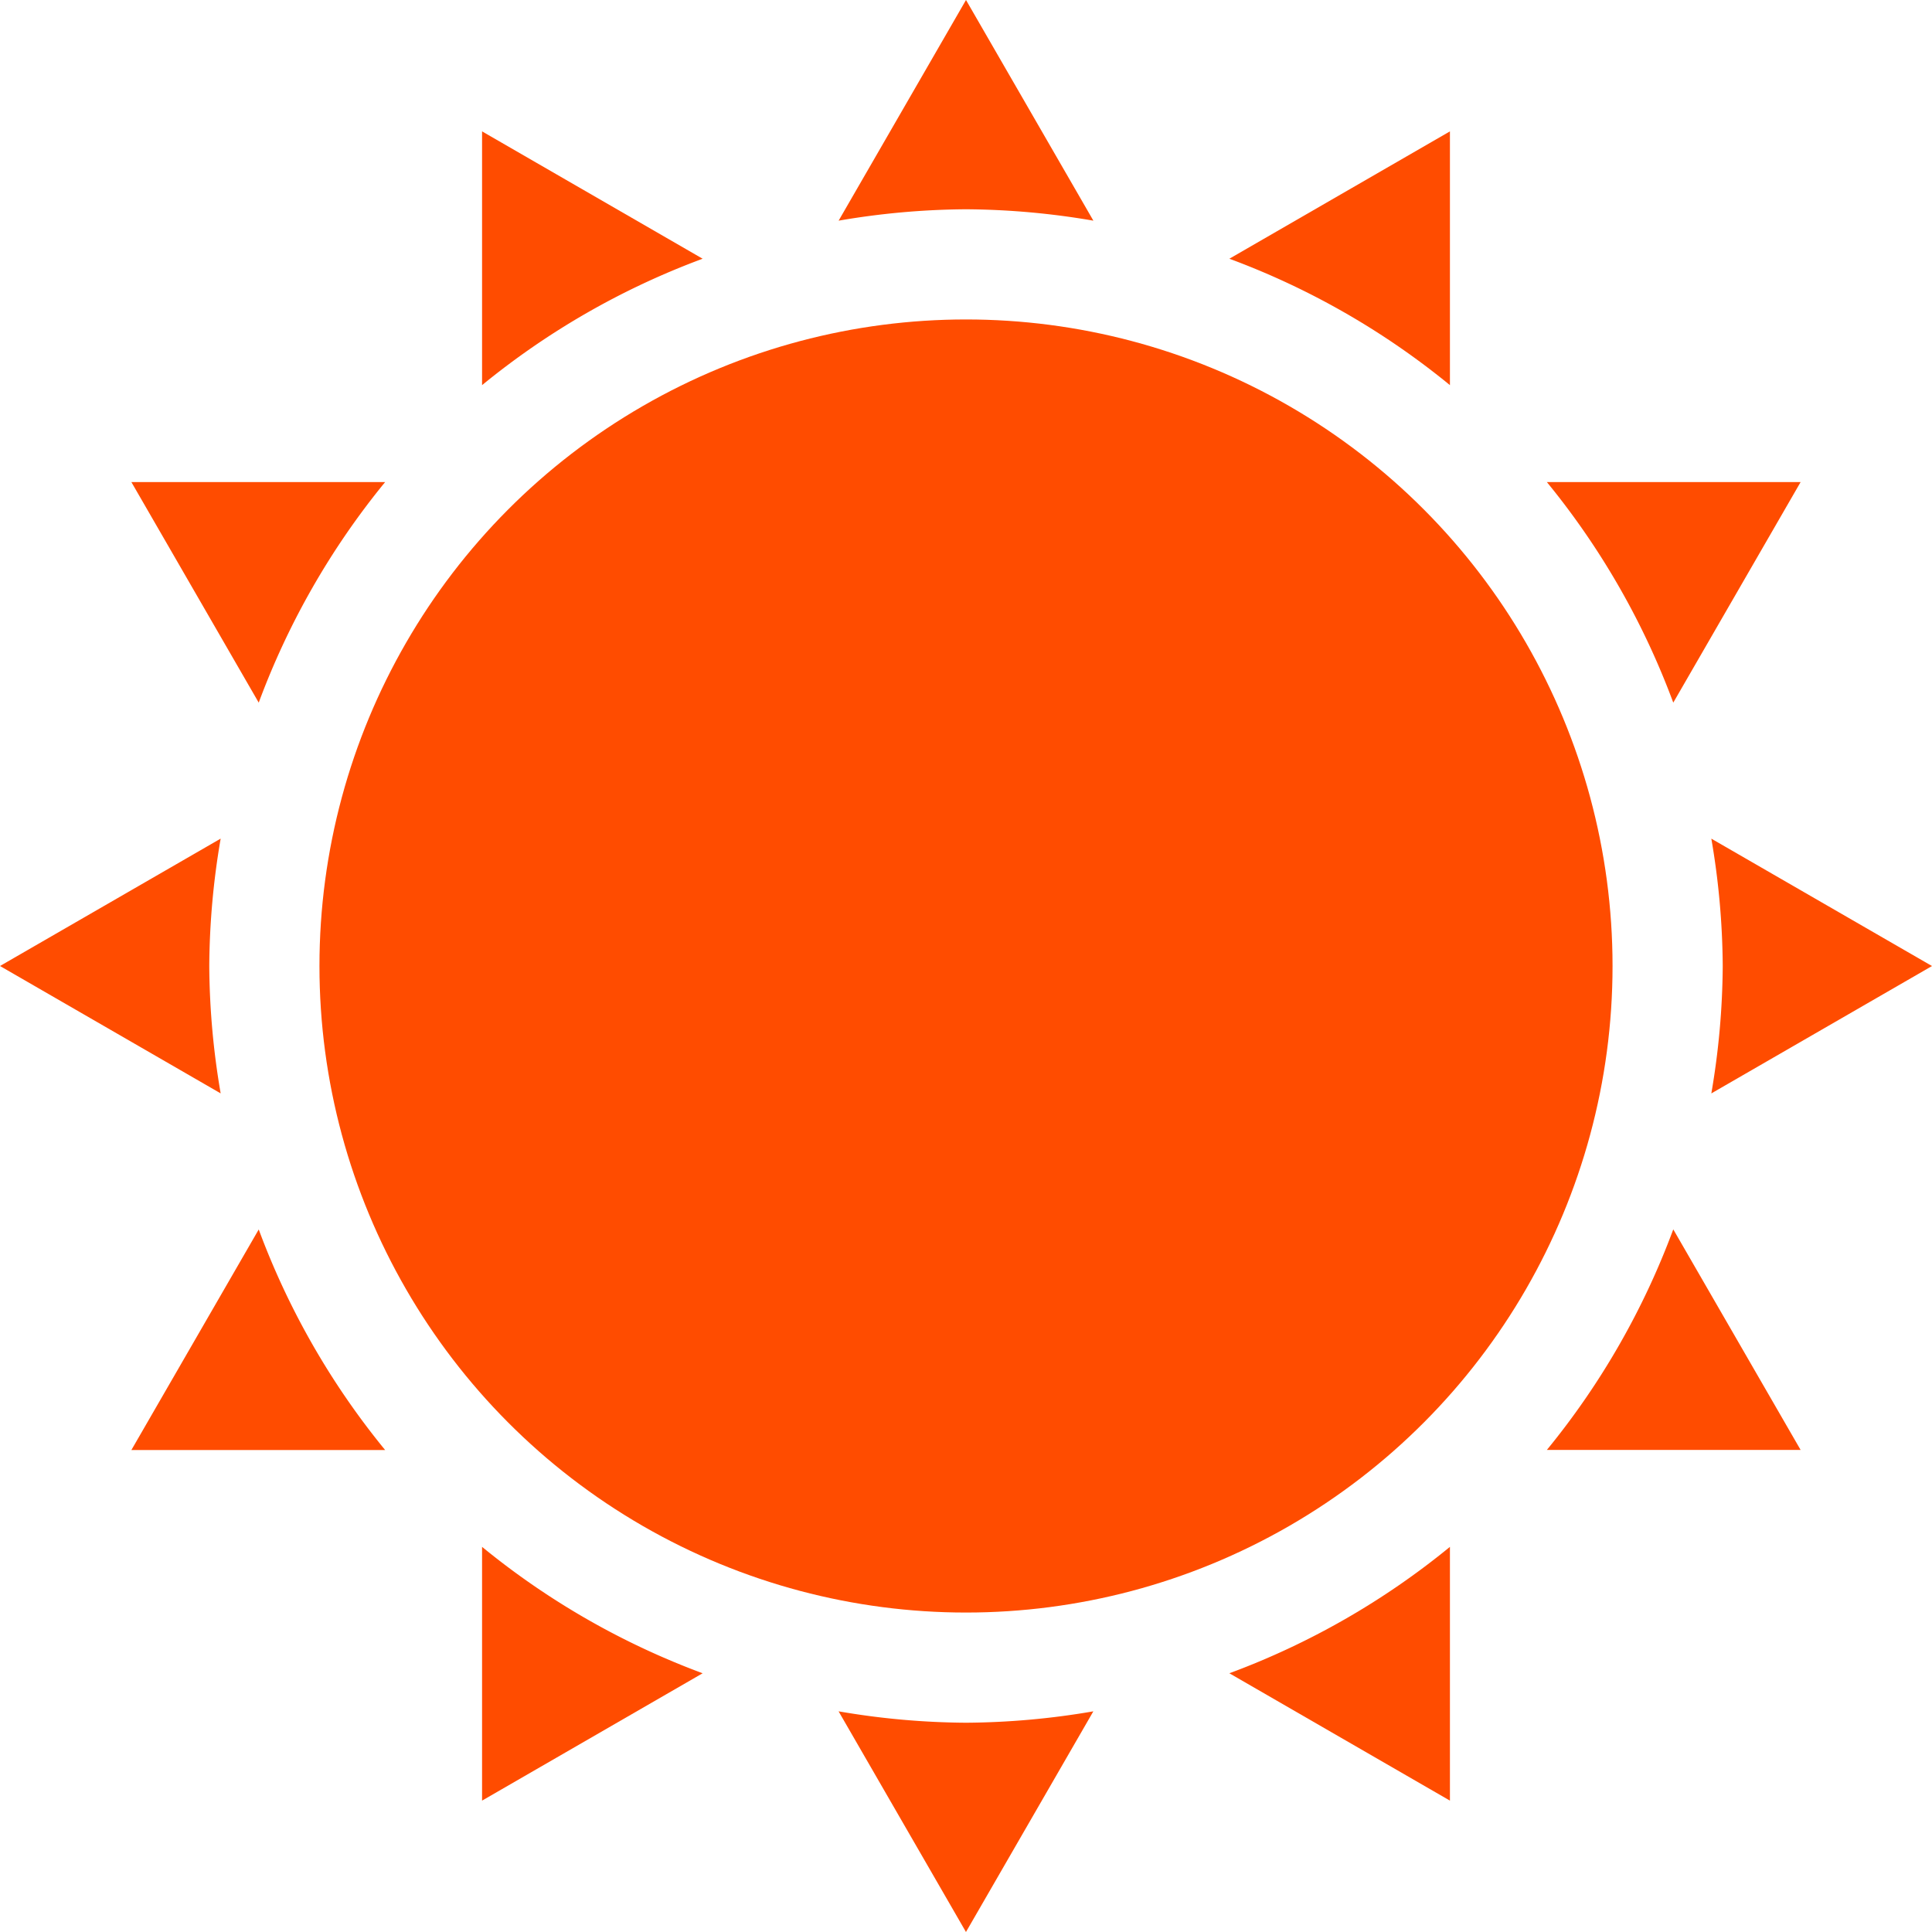
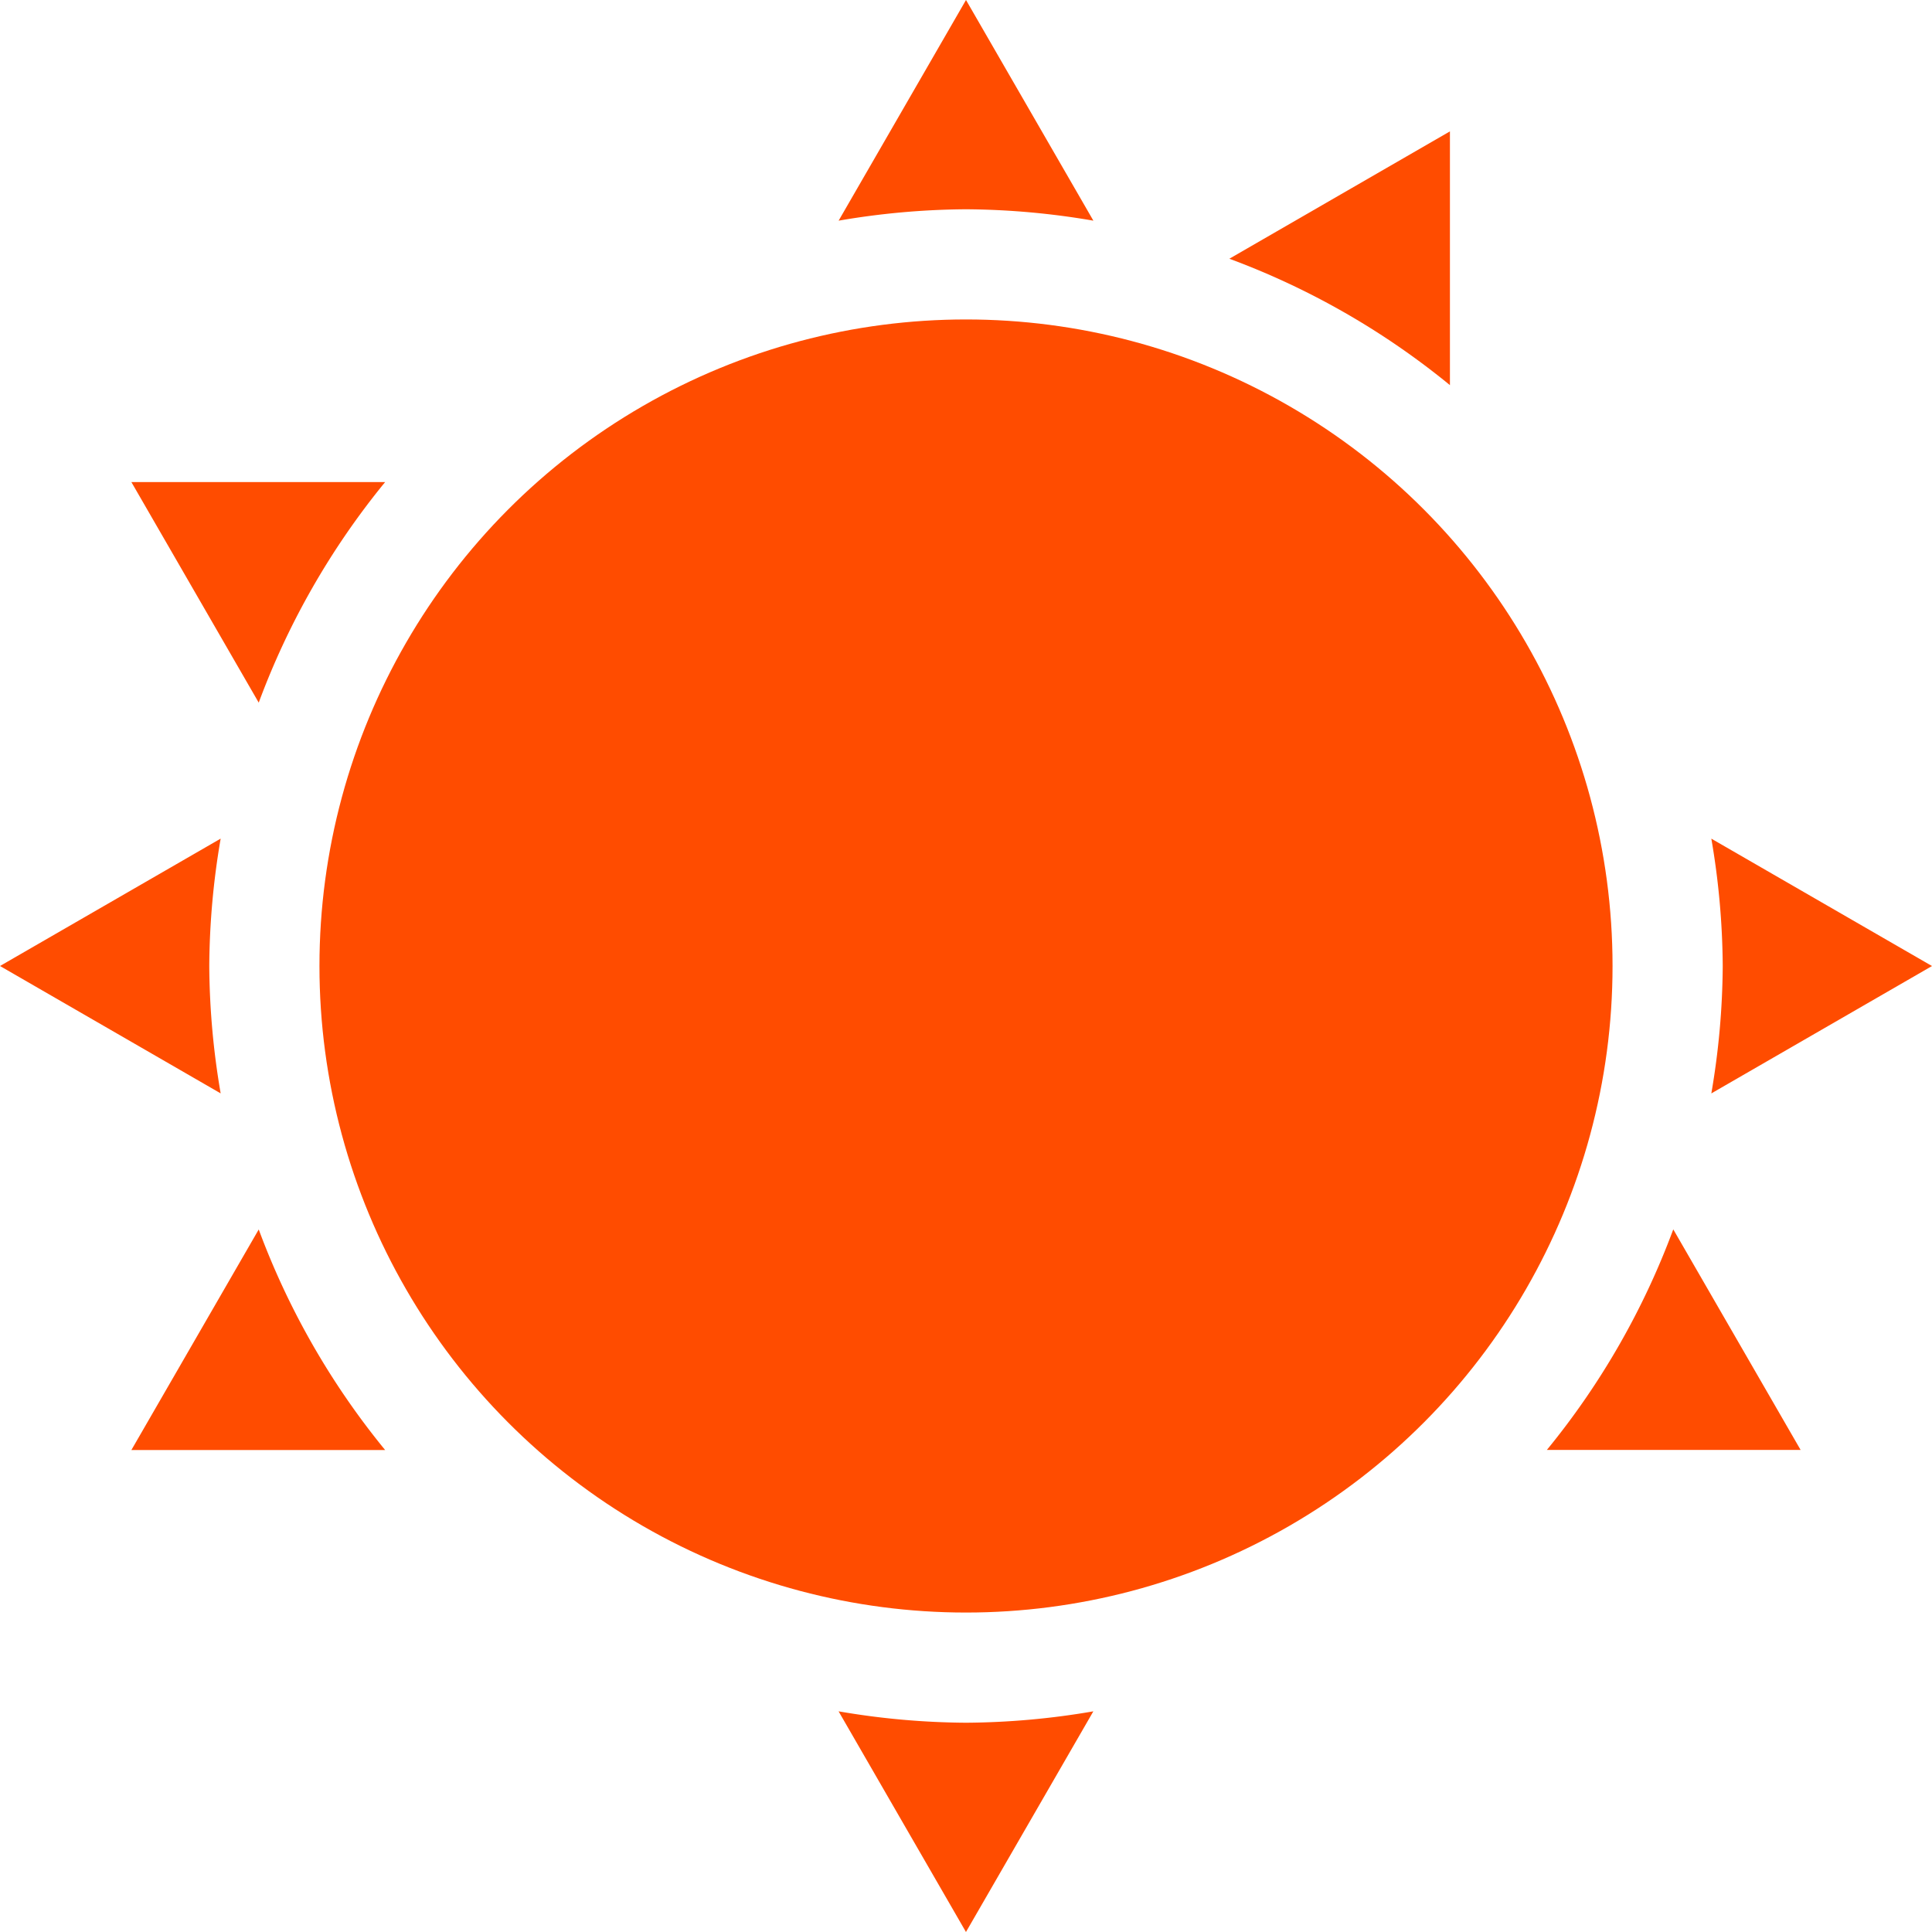
<svg xmlns="http://www.w3.org/2000/svg" width="60" height="60" viewBox="0 0 60 60">
  <g id="sun_dec" transform="translate(-325.73 173.589)">
    <circle id="楕円形_7" data-name="楕円形 7" cx="20.079" cy="20.079" r="20.079" transform="translate(335.651 -163.668)" fill="#ff4c00" />
    <g id="グループ_48" data-name="グループ 48" transform="translate(325.73 -173.589)">
      <path id="パス_50" data-name="パス 50" d="M385.937-166.736l-3.956-6.853-3.956,6.853a24.006,24.006,0,0,1,3.956-.354A24.007,24.007,0,0,1,385.937-166.736Z" transform="translate(-351.981 173.589)" fill="#ff4c00" />
-       <path id="パス_51" data-name="パス 51" d="M355.781-165.537v7.881a23.919,23.919,0,0,1,6.85-3.926Z" transform="translate(-340.81 169.617)" fill="#ff4c00" />
      <path id="パス_52" data-name="パス 52" d="M333.782-143.538l3.955,6.85a23.92,23.92,0,0,1,3.926-6.85Z" transform="translate(-329.702 158.509)" fill="#ff4c00" />
      <path id="パス_53" data-name="パス 53" d="M332.583-121.294l-6.853,3.956,6.853,3.956a24.015,24.015,0,0,1-.354-3.956A24.005,24.005,0,0,1,332.583-121.294Z" transform="translate(-325.73 147.338)" fill="#ff4c00" />
      <path id="パス_54" data-name="パス 54" d="M333.782-90.1h7.881a23.92,23.92,0,0,1-3.926-6.85Z" transform="translate(-329.702 135.132)" fill="#ff4c00" />
-       <path id="パス_55" data-name="パス 55" d="M355.781-69.108l6.85-3.955a23.918,23.918,0,0,1-6.85-3.926Z" transform="translate(-340.81 125.028)" fill="#ff4c00" />
      <path id="パス_56" data-name="パス 56" d="M378.024-66.908l3.956,6.853,3.956-6.853a24.005,24.005,0,0,1-3.956.354A24.016,24.016,0,0,1,378.024-66.908Z" transform="translate(-351.981 120.055)" fill="#ff4c00" />
-       <path id="パス_57" data-name="パス 57" d="M409.215-69.108v-7.881a23.915,23.915,0,0,1-6.85,3.926Z" transform="translate(-364.186 125.028)" fill="#ff4c00" />
      <path id="パス_58" data-name="パス 58" d="M426.255-96.953a23.932,23.932,0,0,1-3.926,6.85h7.881Z" transform="translate(-374.29 135.132)" fill="#ff4c00" />
      <path id="パス_59" data-name="パス 59" d="M432.411-113.381l6.853-3.956-6.853-3.956a24.005,24.005,0,0,1,.354,3.956A24.015,24.015,0,0,1,432.411-113.381Z" transform="translate(-379.264 147.338)" fill="#ff4c00" />
-       <path id="パス_60" data-name="パス 60" d="M430.21-143.538h-7.881a23.932,23.932,0,0,1,3.926,6.85Z" transform="translate(-374.29 158.509)" fill="#ff4c00" />
      <path id="パス_61" data-name="パス 61" d="M409.216-165.537l-6.85,3.955a23.92,23.92,0,0,1,6.85,3.926Z" transform="translate(-364.187 169.617)" fill="#ff4c00" />
    </g>
  </g>
</svg>